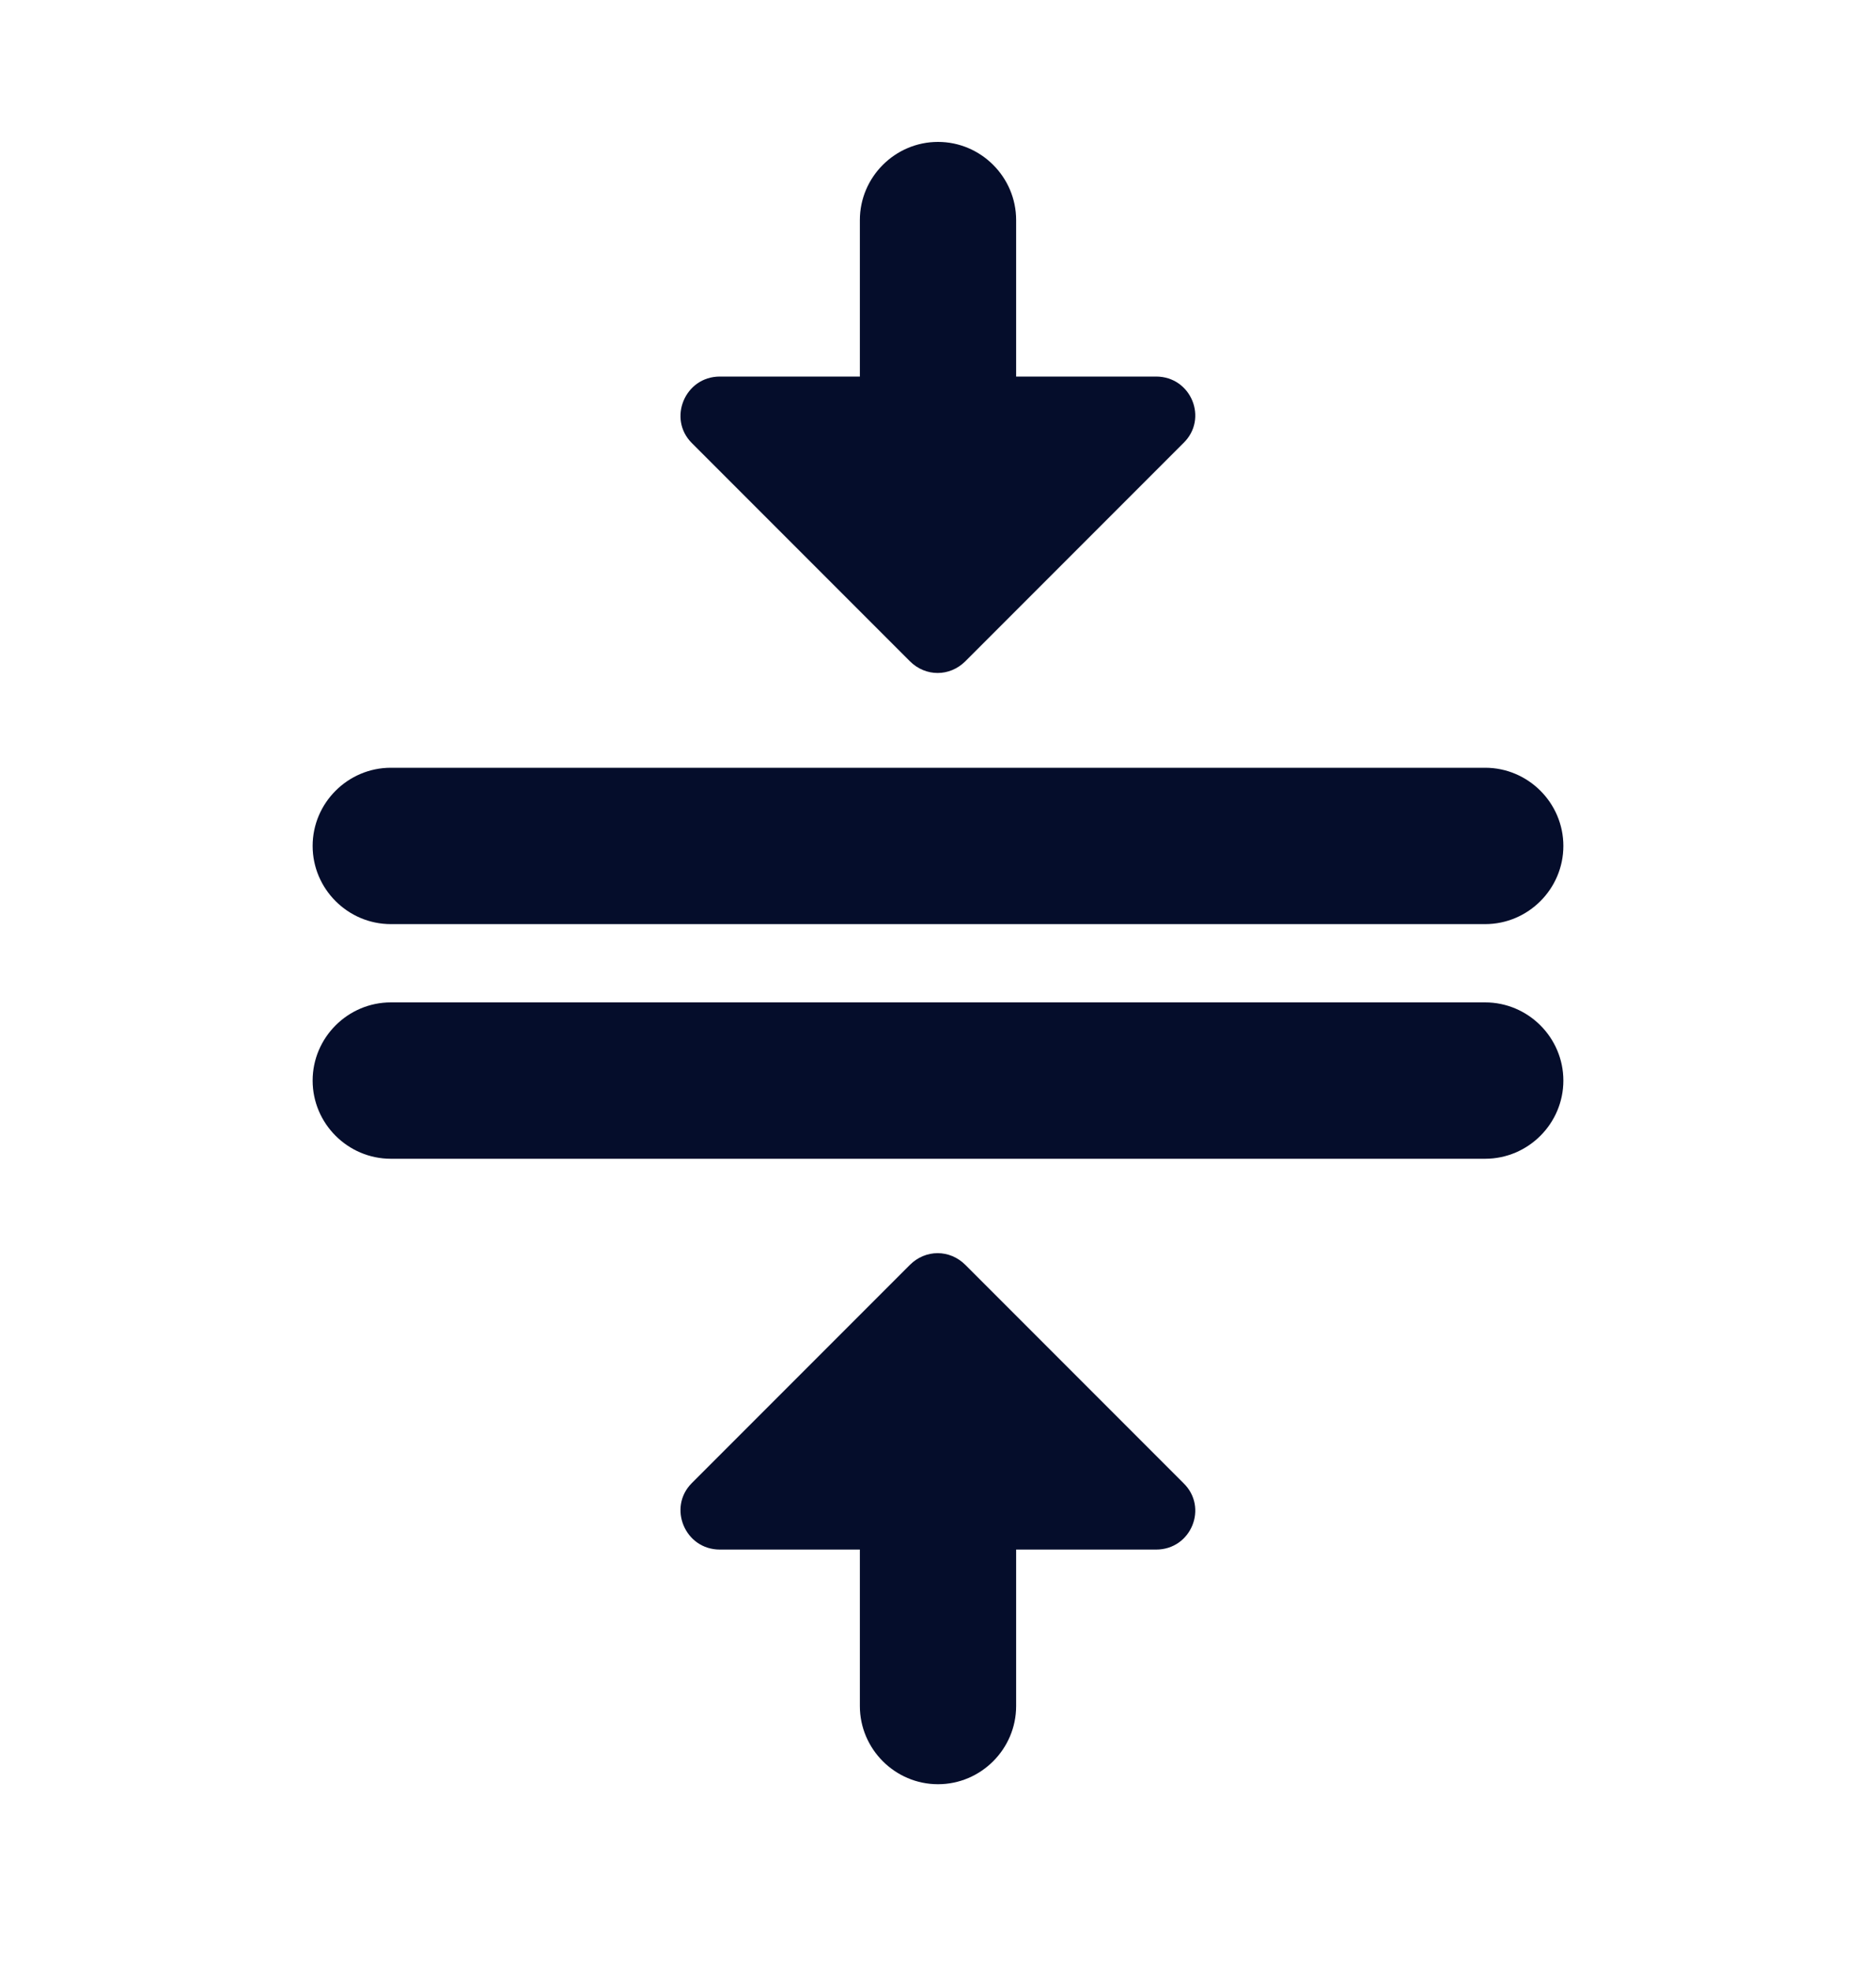
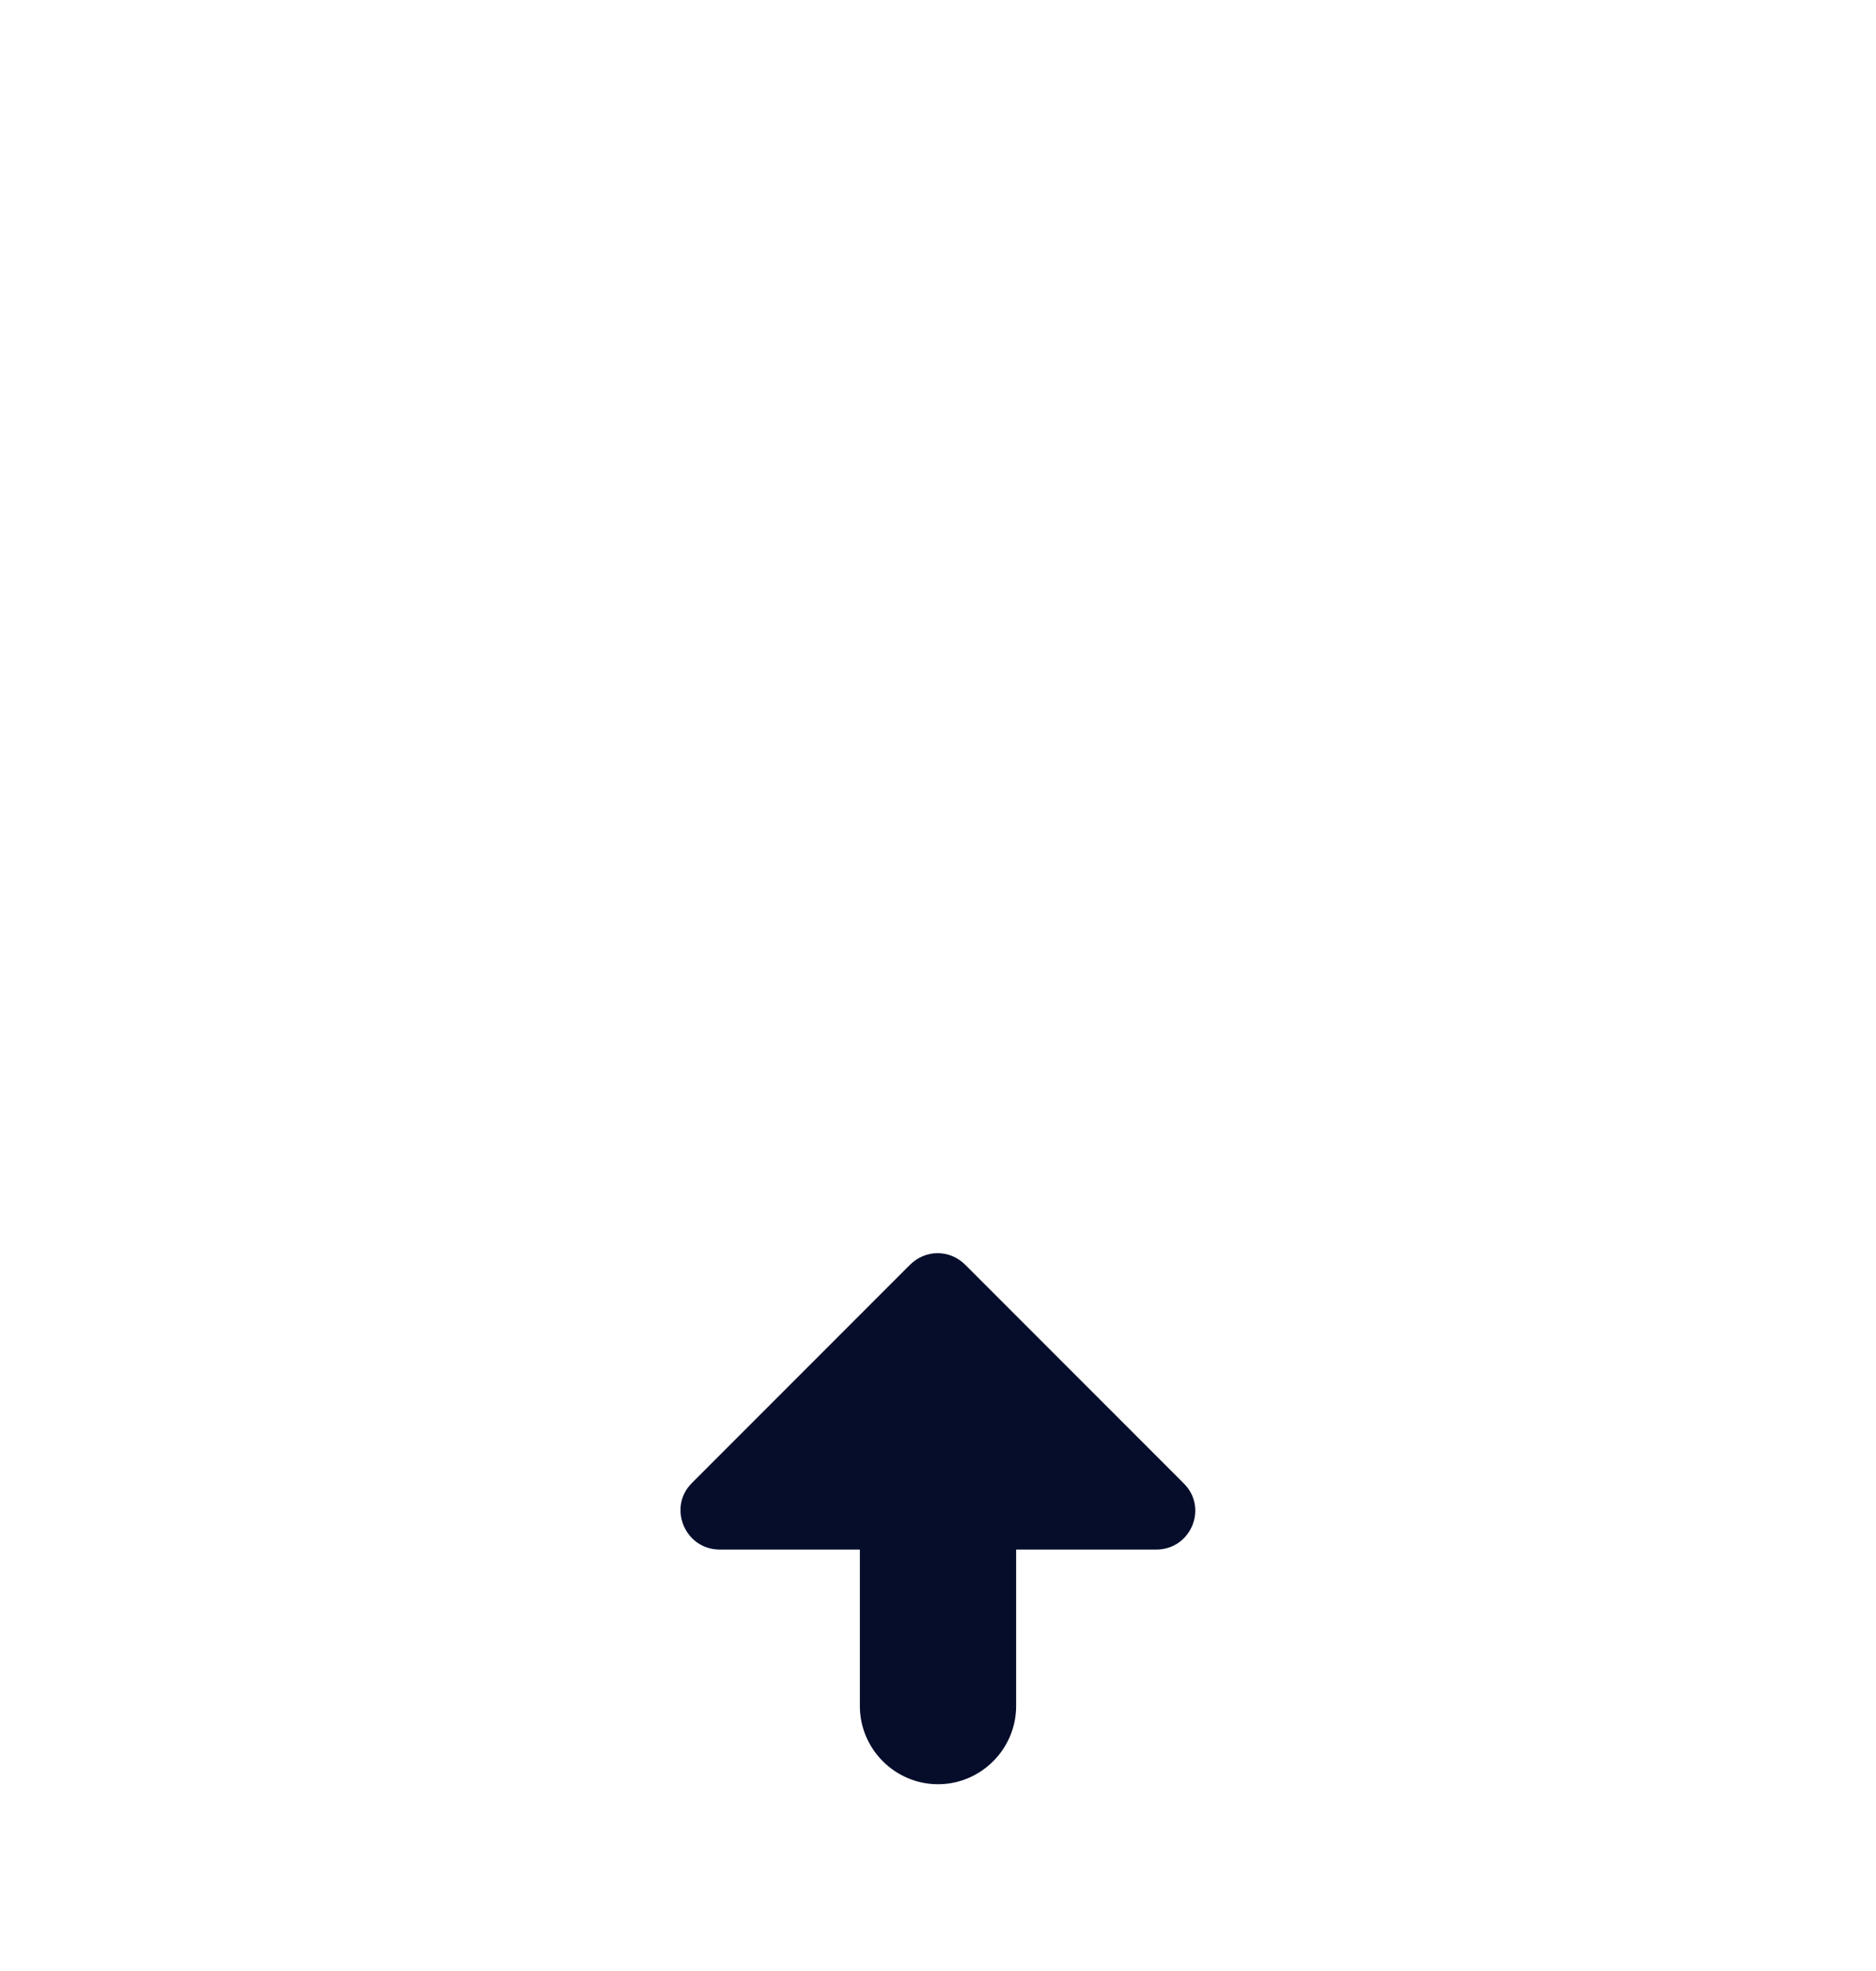
<svg xmlns="http://www.w3.org/2000/svg" width="20" height="21" viewBox="0 0 20 21" fill="none">
-   <path d="M3.333 9.013C3.333 9.471 3.708 9.846 4.167 9.846H15.833C16.292 9.846 16.667 9.471 16.667 9.013C16.667 8.555 16.292 8.18 15.833 8.18H4.167C3.708 8.18 3.333 8.555 3.333 9.013Z" fill="#050D2B" />
-   <path d="M12.325 4.012H10.833V2.345C10.833 1.887 10.458 1.512 10 1.512C9.542 1.512 9.167 1.887 9.167 2.345V4.012H7.675C7.3 4.012 7.117 4.462 7.375 4.72L9.7 7.045C9.867 7.212 10.125 7.212 10.292 7.045L12.617 4.72C12.883 4.462 12.7 4.012 12.325 4.012Z" fill="#050D2B" />
  <path d="M7.675 16.51H9.167V18.177C9.167 18.635 9.542 19.01 10 19.01C10.458 19.01 10.833 18.635 10.833 18.177V16.51H12.325C12.7 16.51 12.883 16.06 12.617 15.802L10.292 13.477C10.125 13.31 9.867 13.31 9.7 13.477L7.375 15.802C7.117 16.06 7.3 16.51 7.675 16.51Z" fill="#050D2B" />
-   <path d="M4.167 12.346H15.833C16.292 12.346 16.667 11.971 16.667 11.513C16.667 11.055 16.292 10.68 15.833 10.68H4.167C3.708 10.68 3.333 11.055 3.333 11.513C3.333 11.971 3.708 12.346 4.167 12.346Z" fill="#050D2B" />
</svg>